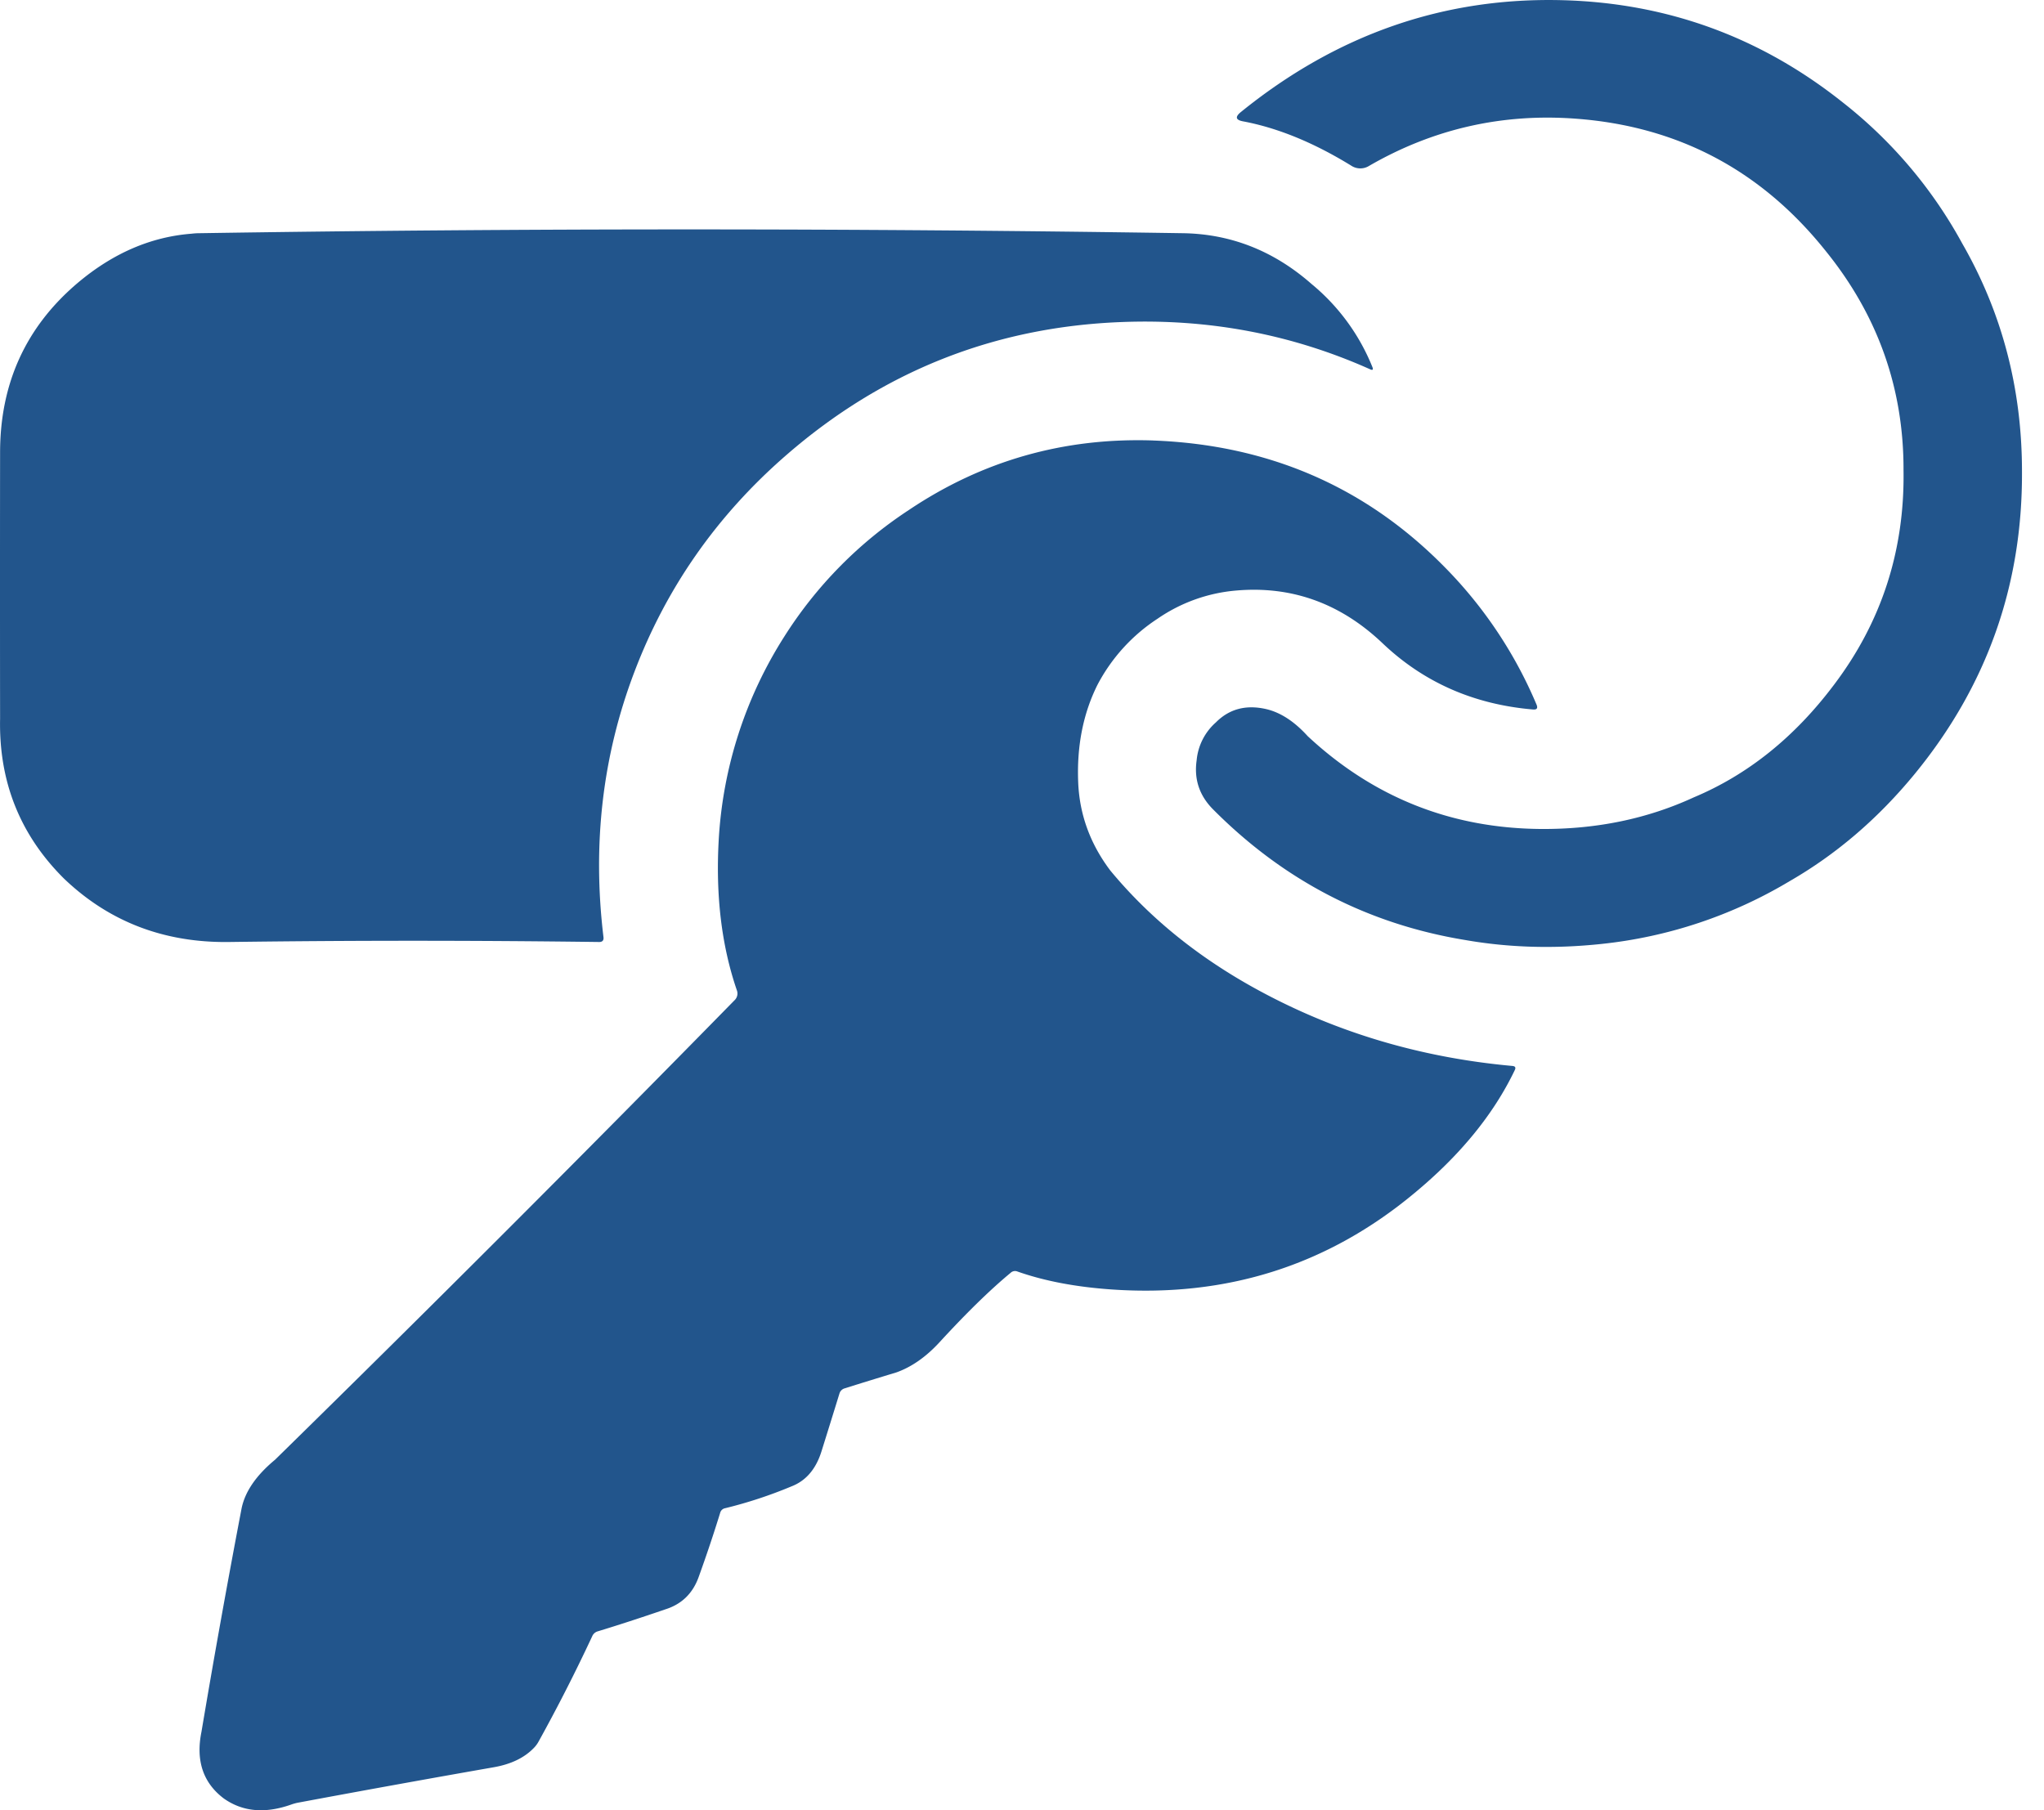
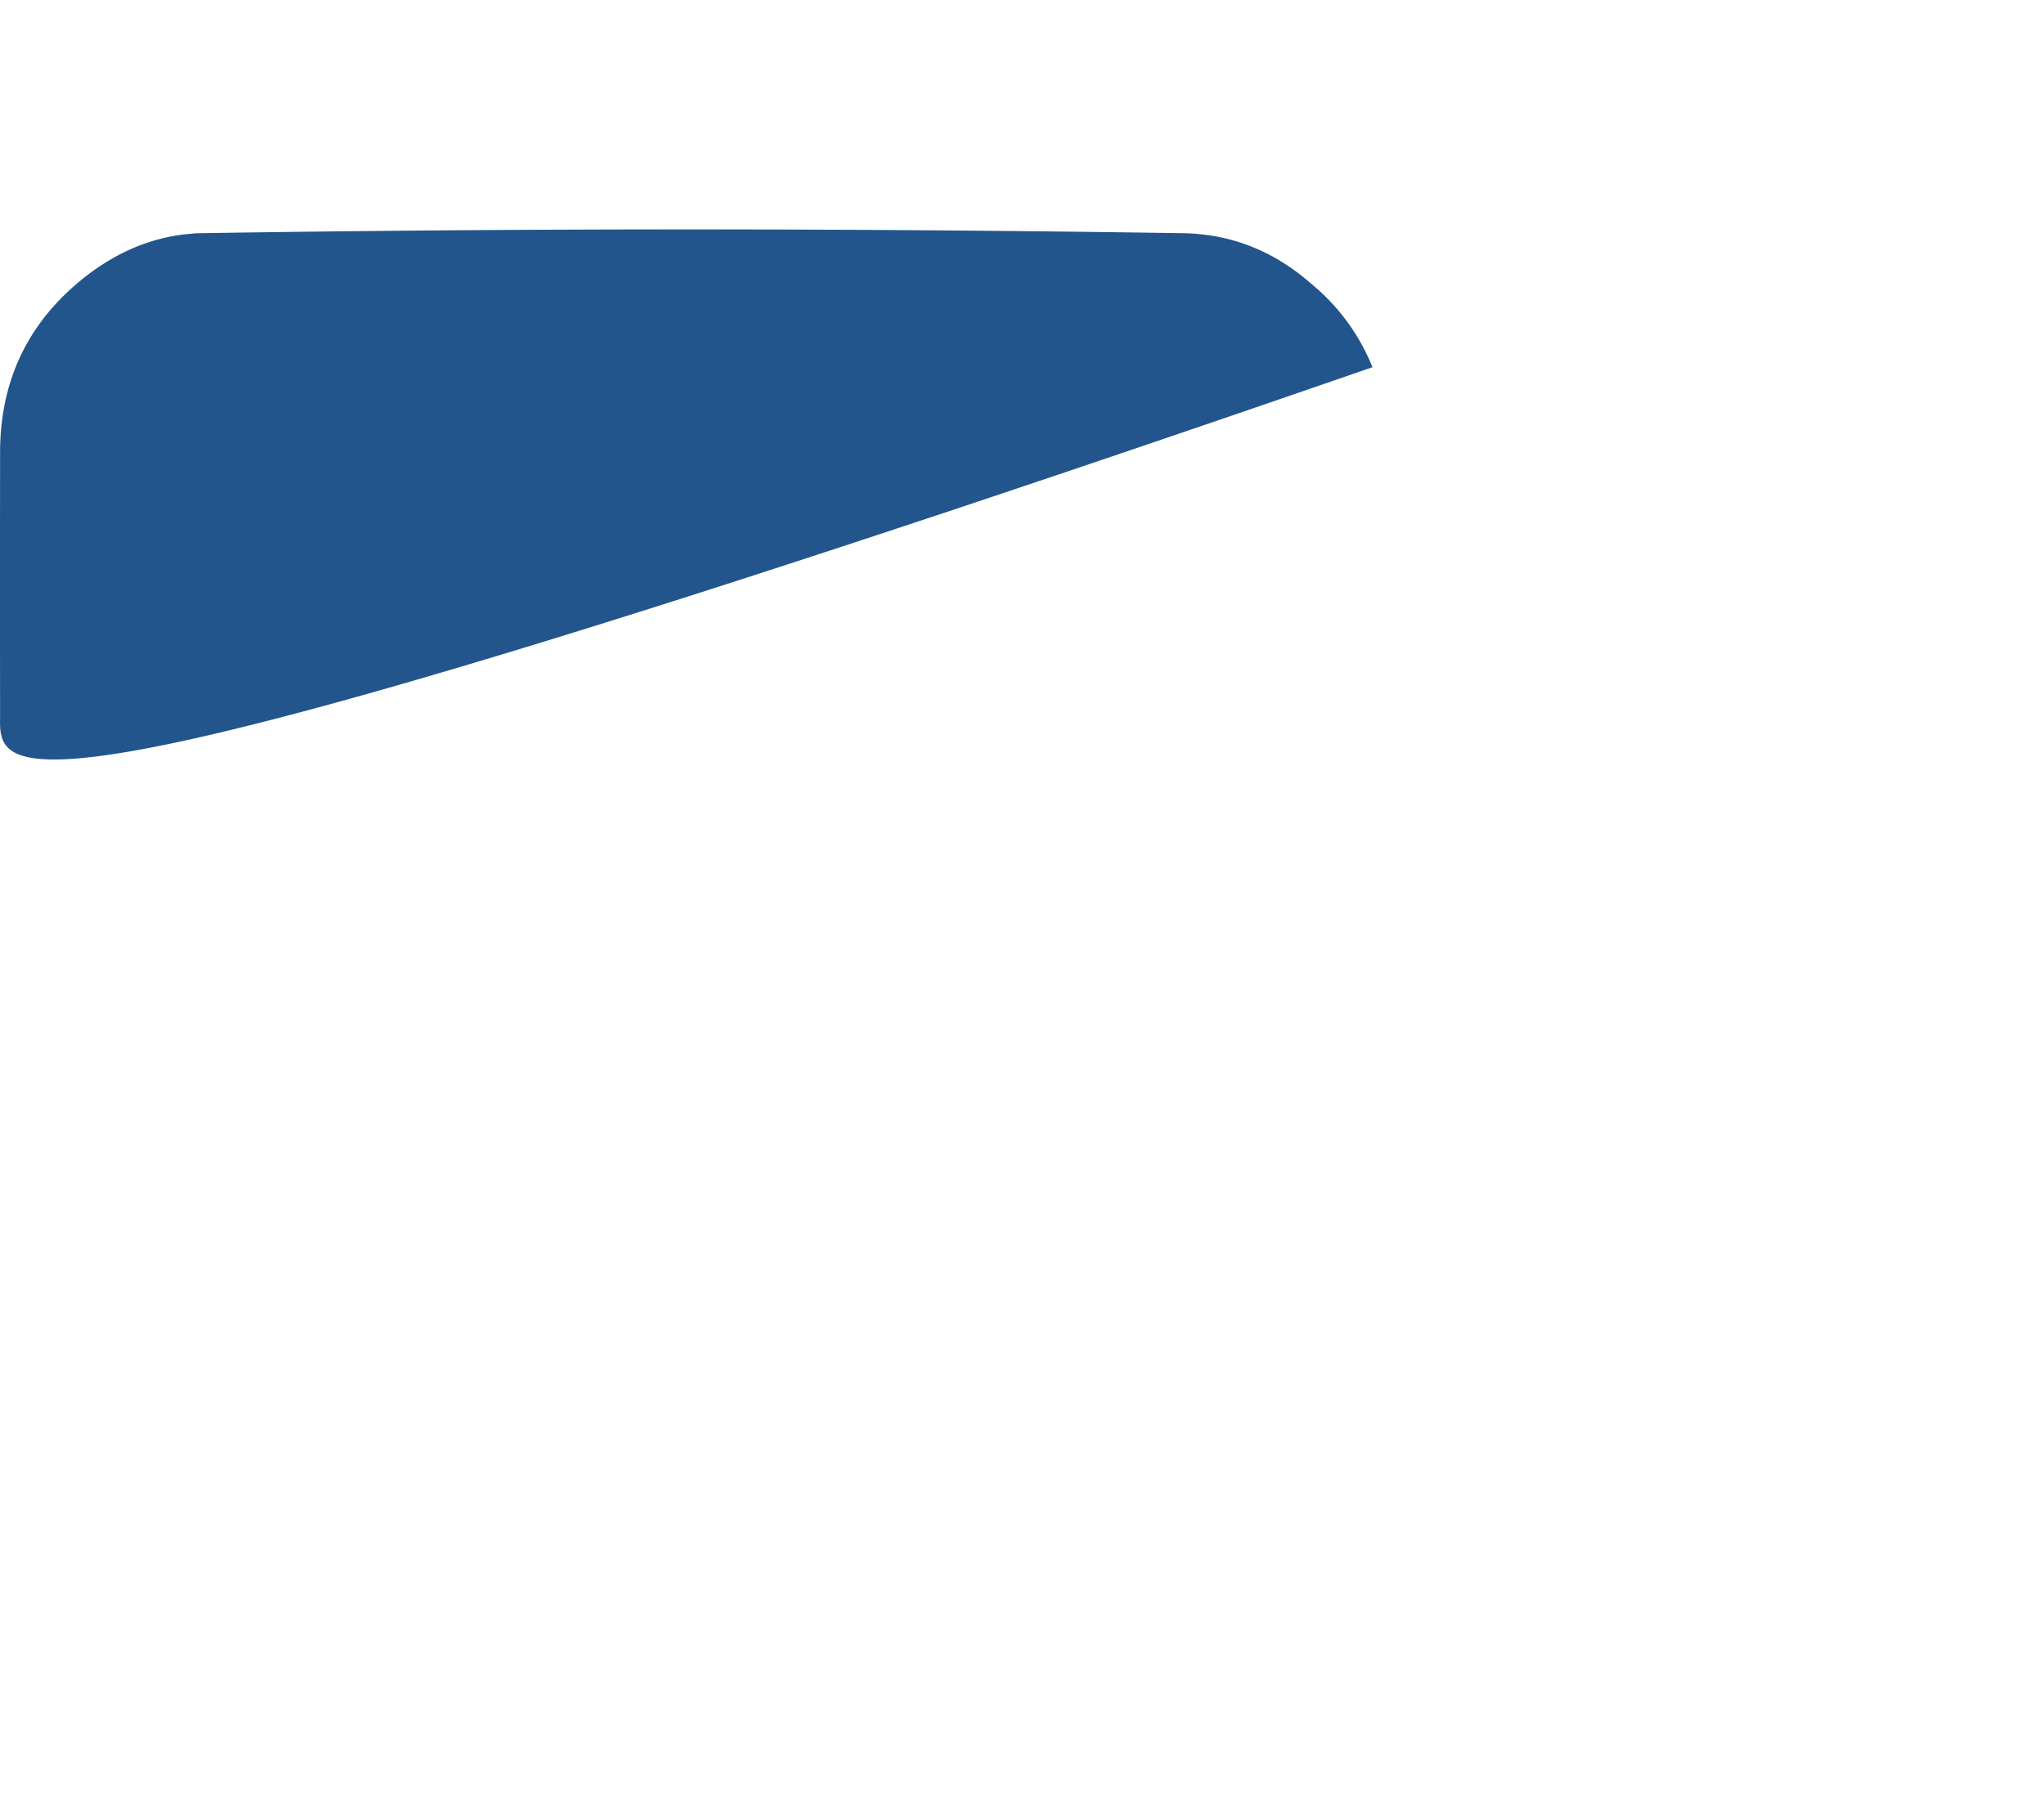
<svg xmlns="http://www.w3.org/2000/svg" width="70" height="62" fill="none">
-   <path d="M53.558.008c3.565.104 6.749 1.27 9.551 3.5a15.65 15.65 0 014.092 4.833c1.367 2.379 2.049 4.988 2.045 7.828.016 3.882-1.206 7.325-3.667 10.33-1.254 1.529-2.685 2.757-4.296 3.684a15.731 15.731 0 01-6.44 2.147c-1.62.172-3.175.126-4.666-.135-3.34-.548-6.219-2.041-8.639-4.48-.463-.468-.65-1.026-.557-1.674a1.97 1.97 0 01.66-1.3c.456-.459 1.025-.61 1.707-.458.497.112.976.422 1.436.93 2.25 2.096 4.91 3.155 7.979 3.179 1.899.014 3.646-.346 5.242-1.082 1.854-.777 3.454-2.062 4.801-3.854 1.632-2.155 2.426-4.607 2.383-7.355.007-2.795-.877-5.291-2.653-7.49-2.206-2.77-5.063-4.287-8.572-4.546-2.528-.188-4.888.351-7.078 1.617a.566.566 0 01-.614-.01c-1.28-.787-2.513-1.292-3.698-1.515-.258-.047-.284-.153-.078-.32C45.794 1.166 49.48-.11 53.557.008z" fill="#22558C" />
-   <path d="M40.507 7.987c1.65.025 3.12.606 4.412 1.742a7.131 7.131 0 012.083 2.848c.032.085.007.11-.076.073-2.674-1.197-5.513-1.737-8.515-1.62-4.362.166-8.2 1.693-11.512 4.582-2.356 2.054-4.081 4.522-5.174 7.403-1.09 2.866-1.443 5.893-1.058 9.083.013.11-.036.165-.146.165-4.28-.056-8.505-.056-12.674 0-2.23.03-4.119-.696-5.664-2.18C.686 28.592-.041 26.77.003 24.622c-.004-3.042-.004-6.085 0-9.129.002-2.367.886-4.3 2.653-5.799 1.206-1.019 2.508-1.582 3.906-1.69.09-.011.18-.017.27-.017 11.124-.173 22.35-.173 33.675 0z" fill="#22558C" />
-   <path d="M39.493 15.087c3.913.146 7.21 1.56 9.89 4.244a14.977 14.977 0 013.24 4.806c.048.12.009.173-.12.163-2.025-.172-3.741-.926-5.15-2.264-1.442-1.373-3.116-1.976-5.02-1.81a5.56 5.56 0 00-2.688.963 6.077 6.077 0 00-2.061 2.267c-.489.982-.709 2.092-.66 3.33.043 1.103.409 2.112 1.098 3.026 1.298 1.572 2.921 2.902 4.869 3.99 2.713 1.513 5.683 2.415 8.91 2.707.09.01.115.054.078.135-.722 1.513-1.87 2.92-3.444 4.223-2.966 2.47-6.42 3.569-10.362 3.297-1.23-.085-2.308-.29-3.235-.617a.217.217 0 00-.23.049c-.705.584-1.516 1.377-2.434 2.377-.46.5-.95.843-1.471 1.03-.64.194-1.235.377-1.783.55a.26.26 0 00-.17.17 433.97 433.97 0 01-.617 1.986c-.191.61-.535 1.01-1.03 1.2a15.29 15.29 0 01-2.27.747.215.215 0 00-.17.16c-.215.697-.46 1.432-.739 2.204-.202.557-.58.923-1.133 1.098-.875.3-1.648.551-2.32.755a.293.293 0 00-.187.162 58.542 58.542 0 01-1.84 3.614.987.987 0 01-.16.216c-.327.34-.786.56-1.376.663-2.28.4-4.506.803-6.68 1.209-.09.016-.176.04-.26.07-.895.316-1.664.245-2.308-.213-.707-.536-.96-1.297-.76-2.283a346.47 346.47 0 011.369-7.625c.112-.584.495-1.148 1.15-1.69A1105.597 1105.597 0 0025.154 34.26a.316.316 0 00.081-.343c-.524-1.526-.731-3.25-.62-5.172a14.47 14.47 0 012.248-6.948 14.353 14.353 0 014.26-4.328c2.518-1.691 5.307-2.486 8.37-2.383z" fill="#22558C" />
+   <path d="M40.507 7.987c1.65.025 3.12.606 4.412 1.742a7.131 7.131 0 012.083 2.848C.686 28.592-.041 26.77.003 24.622c-.004-3.042-.004-6.085 0-9.129.002-2.367.886-4.3 2.653-5.799 1.206-1.019 2.508-1.582 3.906-1.69.09-.011.18-.017.27-.017 11.124-.173 22.35-.173 33.675 0z" fill="#22558C" />
</svg>